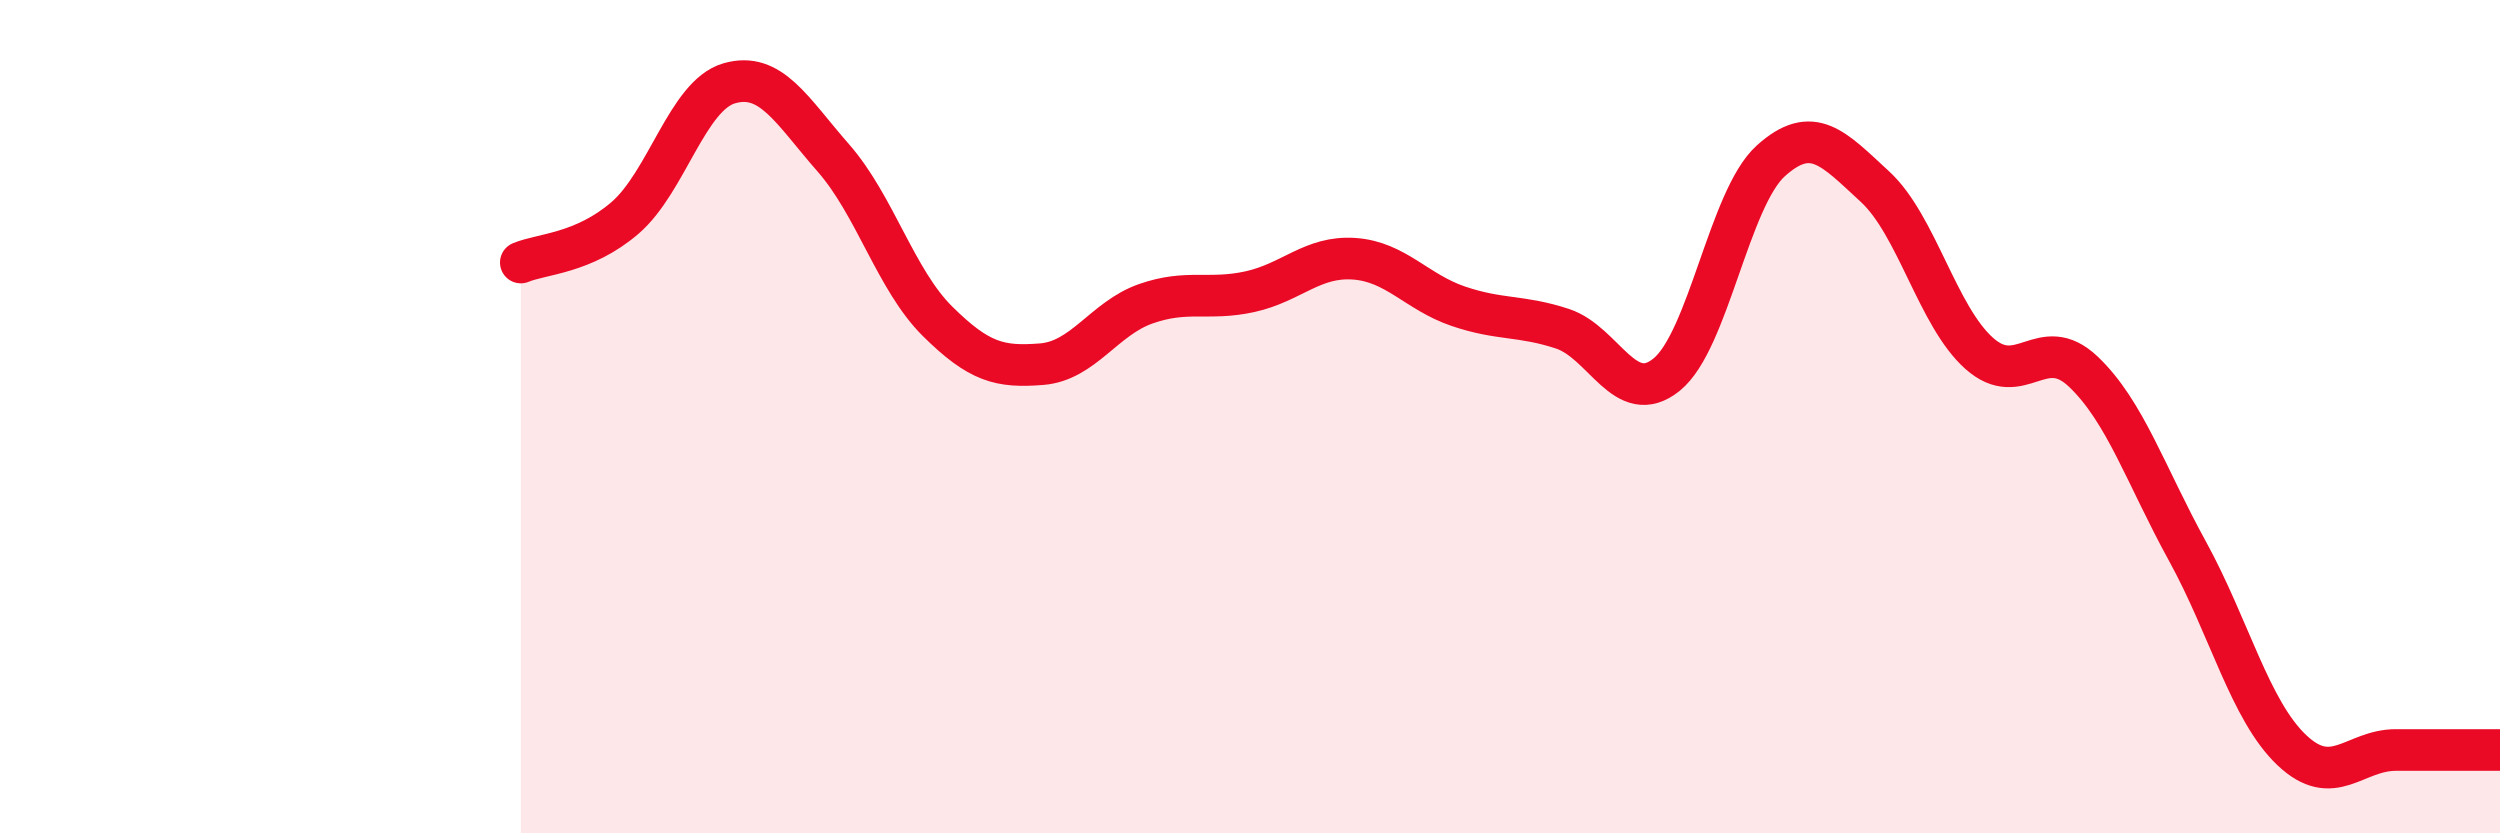
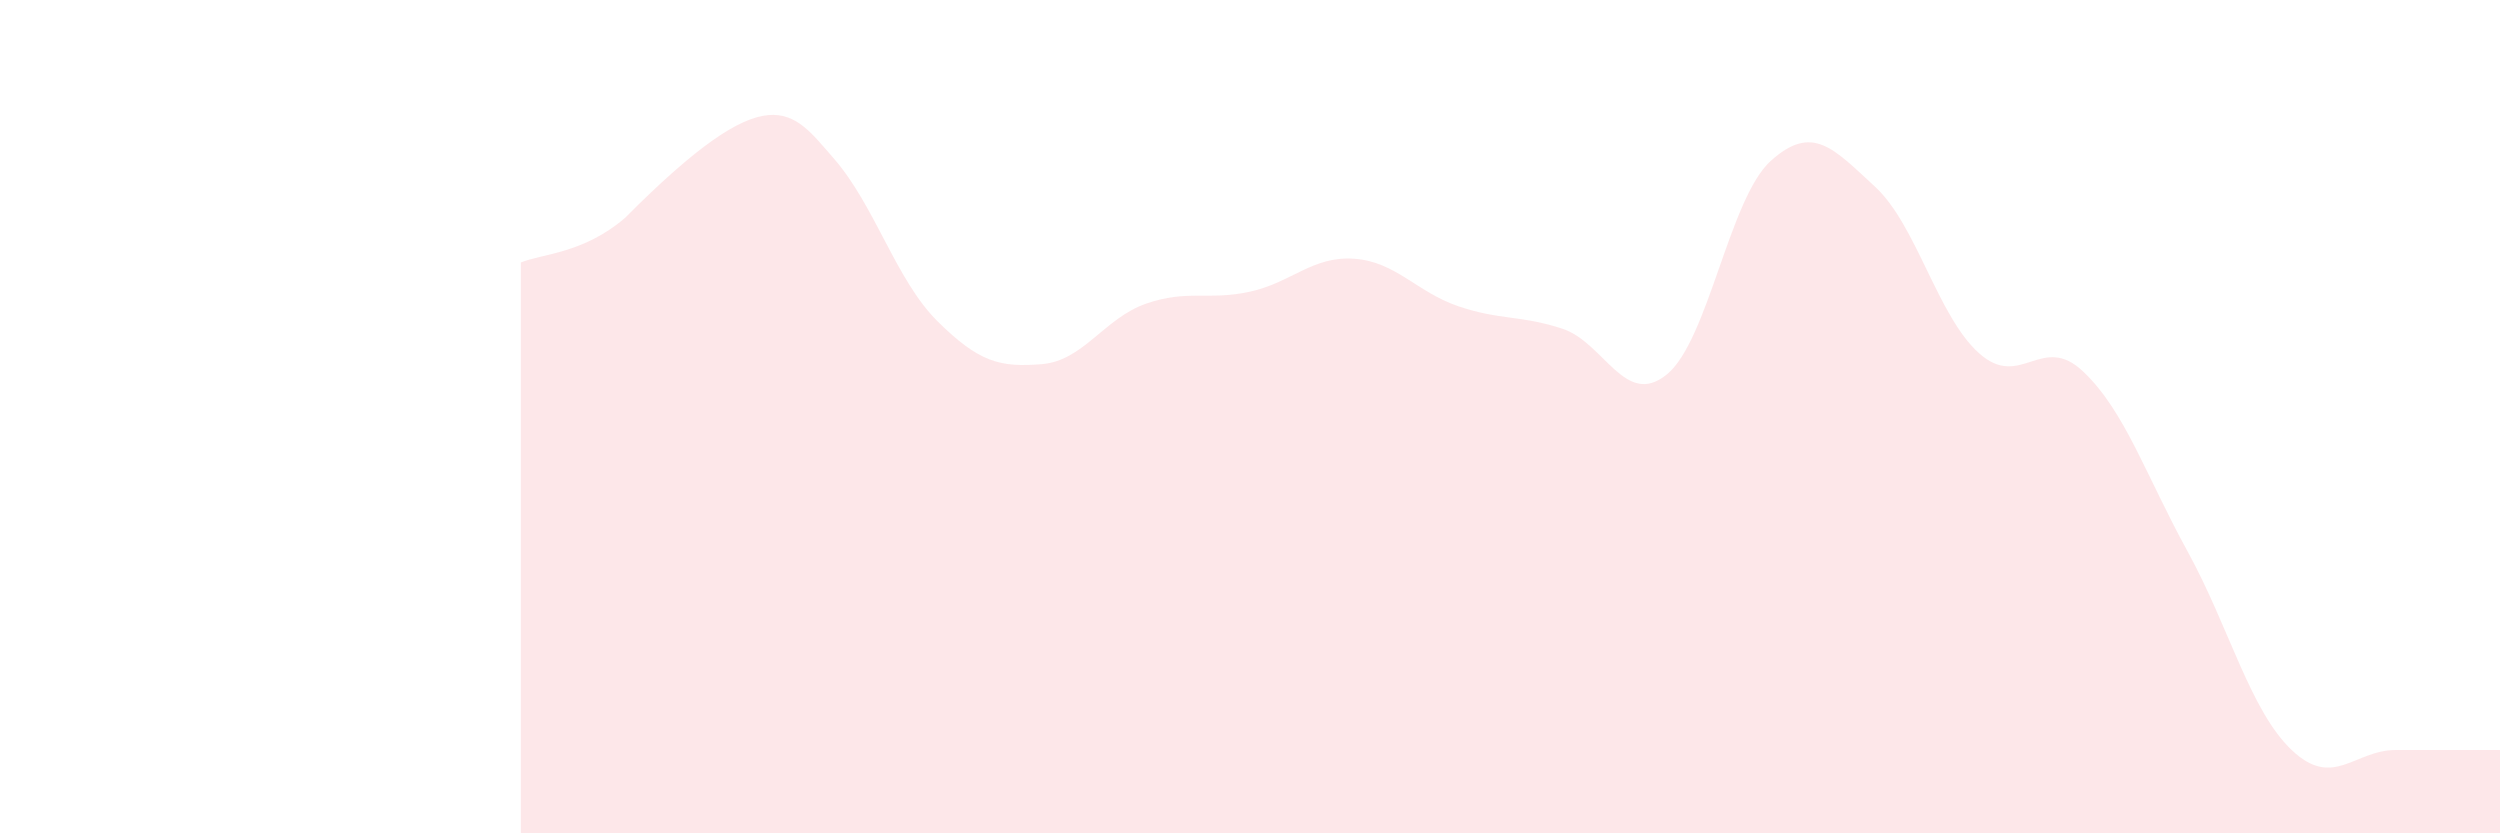
<svg xmlns="http://www.w3.org/2000/svg" width="60" height="20" viewBox="0 0 60 20">
-   <path d="M 12.5,6.3 C 13,6.09 14,6.09 15,5.23 C 16,4.37 16.5,2.29 17.5,2 C 18.5,1.71 19,2.65 20,3.79 C 21,4.93 21.5,6.72 22.5,7.71 C 23.5,8.7 24,8.82 25,8.74 C 26,8.66 26.5,7.64 27.5,7.29 C 28.5,6.94 29,7.22 30,7 C 31,6.78 31.5,6.14 32.5,6.21 C 33.5,6.28 34,7.01 35,7.35 C 36,7.69 36.5,7.56 37.5,7.89 C 38.5,8.22 39,9.8 40,8.99 C 41,8.18 41.5,4.76 42.5,3.86 C 43.5,2.96 44,3.56 45,4.48 C 46,5.4 46.5,7.59 47.5,8.48 C 48.5,9.37 49,7.97 50,8.92 C 51,9.87 51.5,11.41 52.5,13.23 C 53.5,15.05 54,17.05 55,18 C 56,18.95 56.5,18 57.5,18 C 58.5,18 59.5,18 60,18L60 20L12.5 20Z" fill="#EB0A25" opacity="0.1" stroke-linecap="round" stroke-linejoin="round" />
-   <path d="M 12.5,6.3 C 13,6.09 14,6.09 15,5.23 C 16,4.37 16.5,2.29 17.5,2 C 18.5,1.71 19,2.65 20,3.79 C 21,4.93 21.5,6.72 22.5,7.71 C 23.5,8.7 24,8.82 25,8.74 C 26,8.66 26.5,7.64 27.5,7.29 C 28.5,6.94 29,7.22 30,7 C 31,6.78 31.5,6.14 32.5,6.21 C 33.5,6.28 34,7.01 35,7.35 C 36,7.69 36.5,7.56 37.5,7.89 C 38.5,8.22 39,9.8 40,8.99 C 41,8.18 41.5,4.76 42.5,3.86 C 43.5,2.96 44,3.56 45,4.48 C 46,5.4 46.5,7.59 47.5,8.48 C 48.5,9.37 49,7.97 50,8.92 C 51,9.87 51.5,11.41 52.5,13.23 C 53.5,15.05 54,17.05 55,18 C 56,18.95 56.5,18 57.5,18 C 58.5,18 59.5,18 60,18" stroke="#EB0A25" stroke-width="1" fill="none" stroke-linecap="round" stroke-linejoin="round" />
+   <path d="M 12.5,6.3 C 13,6.09 14,6.09 15,5.23 C 18.5,1.71 19,2.65 20,3.79 C 21,4.93 21.5,6.72 22.5,7.71 C 23.5,8.7 24,8.82 25,8.74 C 26,8.66 26.5,7.64 27.5,7.29 C 28.5,6.94 29,7.22 30,7 C 31,6.78 31.5,6.14 32.5,6.21 C 33.5,6.28 34,7.01 35,7.35 C 36,7.69 36.5,7.56 37.5,7.89 C 38.5,8.22 39,9.8 40,8.99 C 41,8.18 41.5,4.76 42.5,3.86 C 43.5,2.96 44,3.56 45,4.48 C 46,5.4 46.5,7.59 47.5,8.48 C 48.5,9.37 49,7.97 50,8.92 C 51,9.87 51.5,11.41 52.5,13.23 C 53.5,15.05 54,17.05 55,18 C 56,18.95 56.5,18 57.5,18 C 58.5,18 59.5,18 60,18L60 20L12.5 20Z" fill="#EB0A25" opacity="0.1" stroke-linecap="round" stroke-linejoin="round" />
</svg>